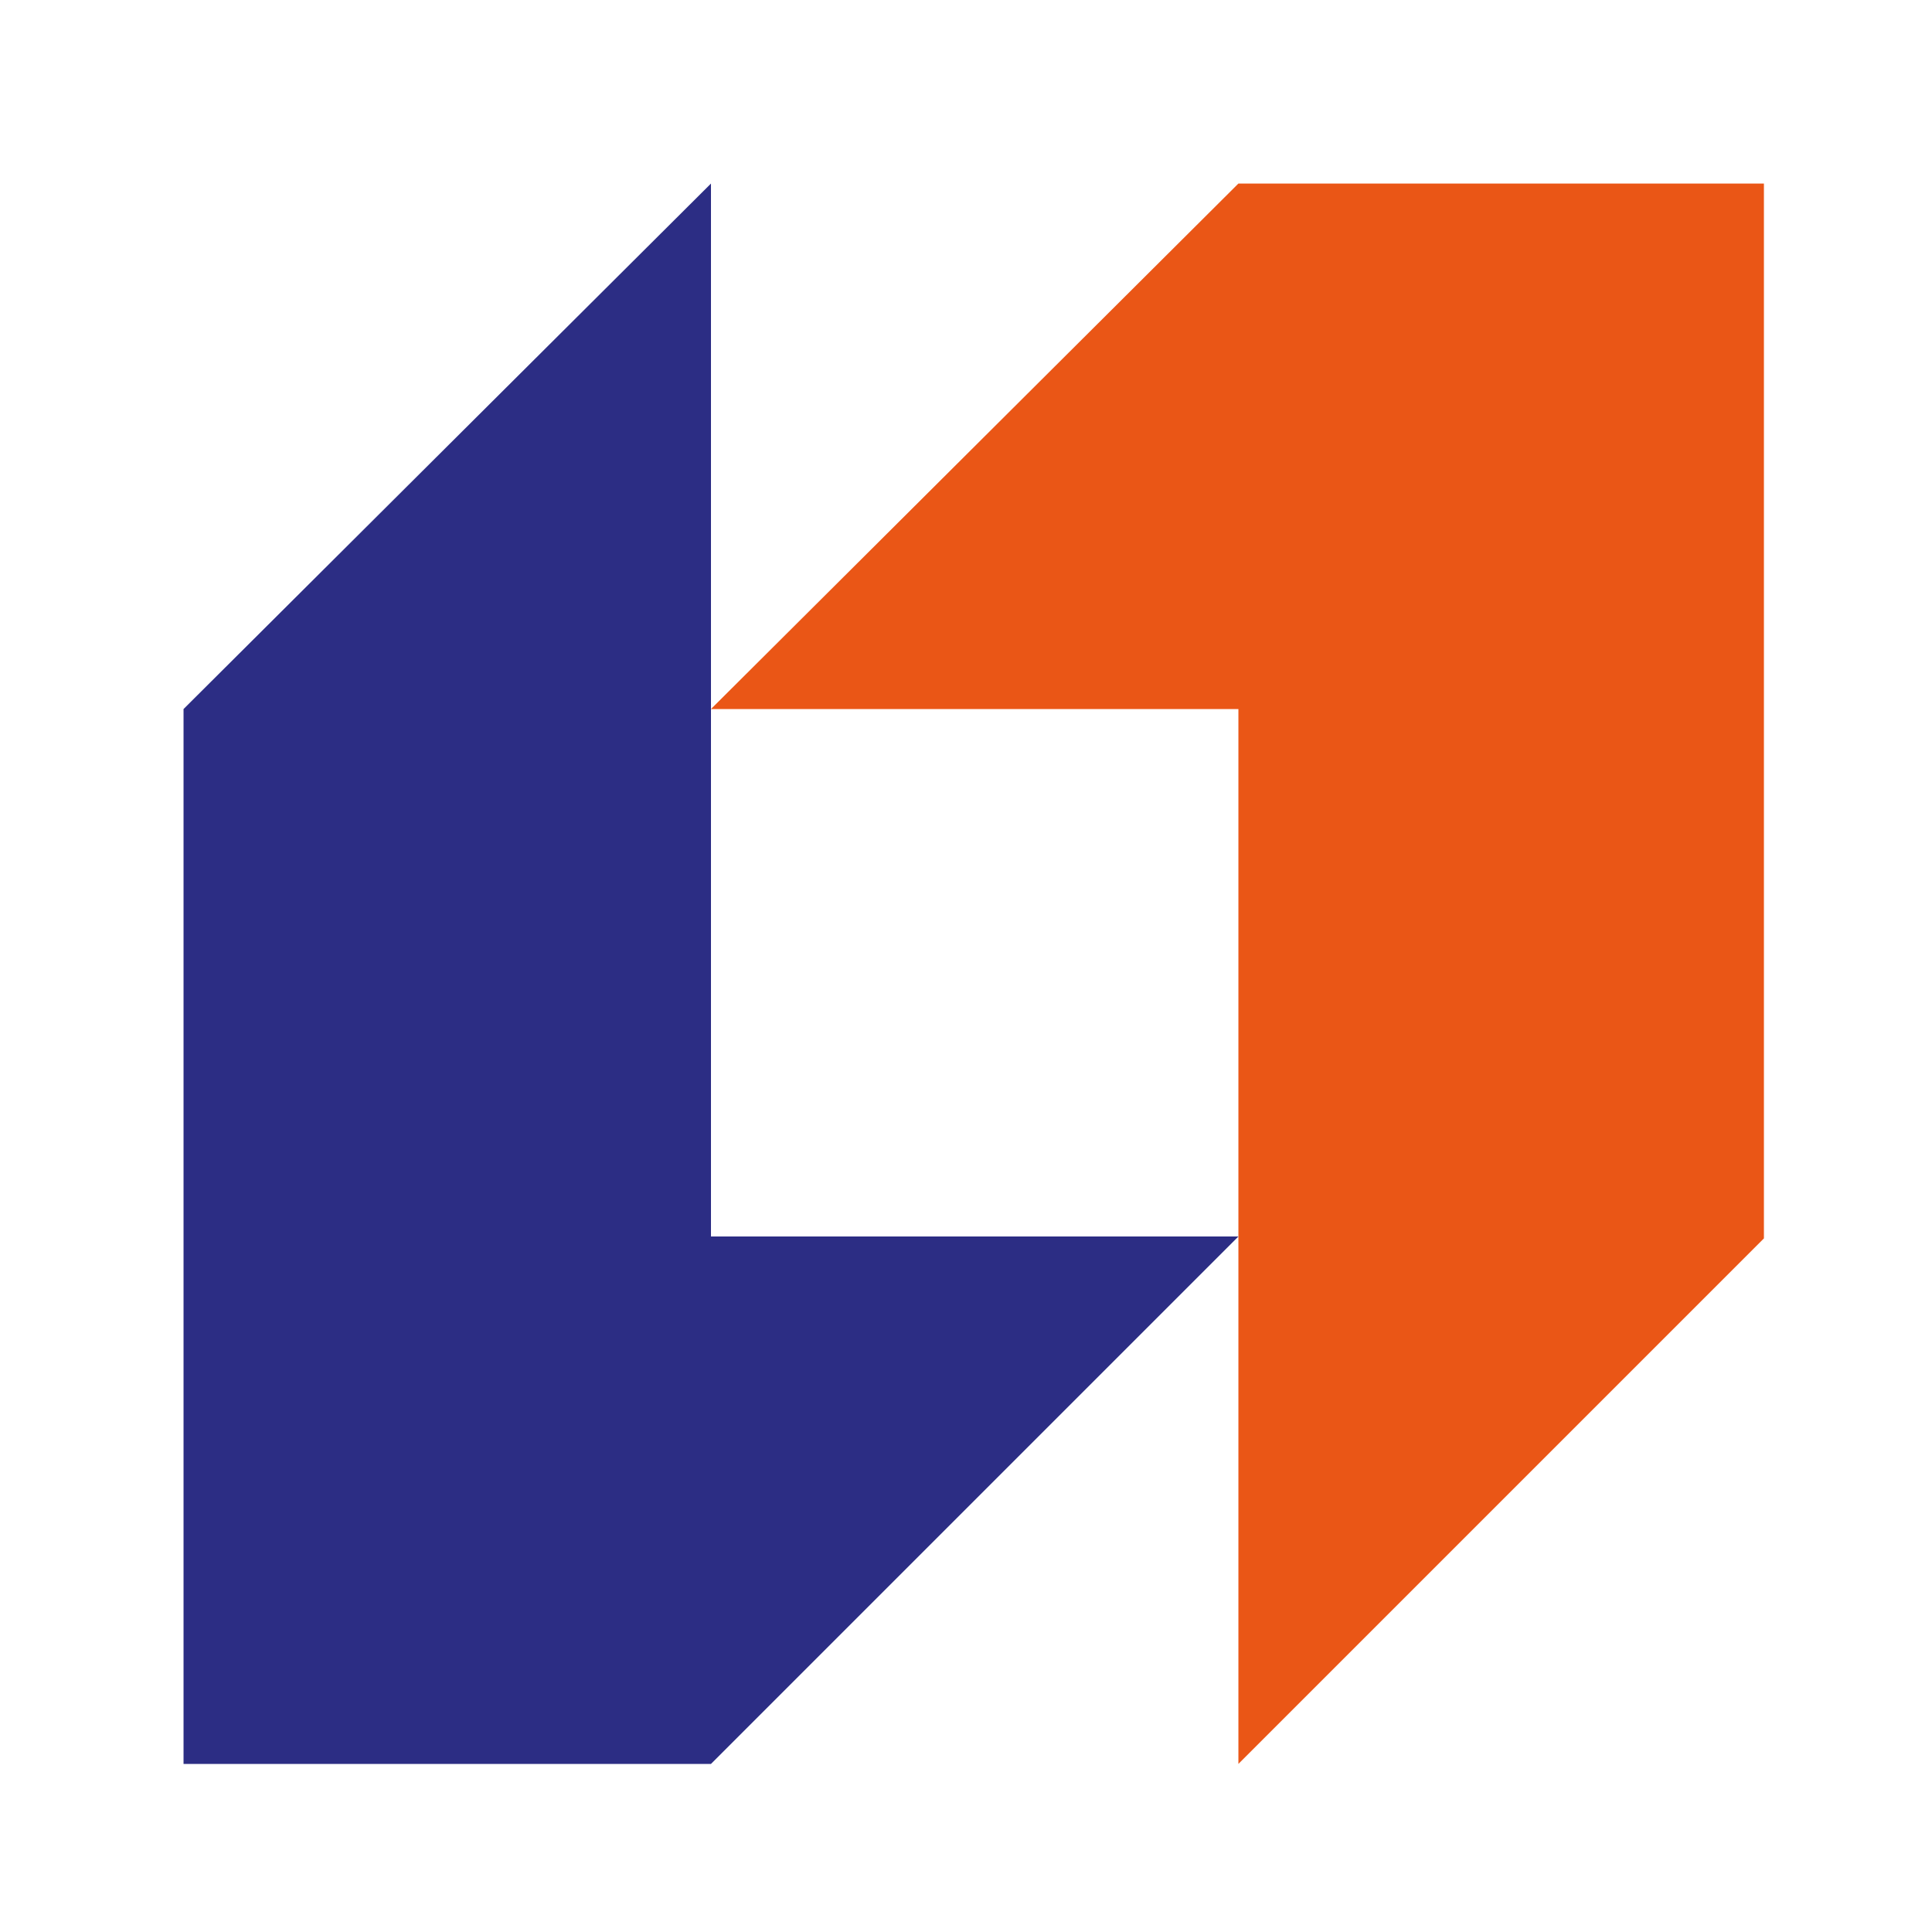
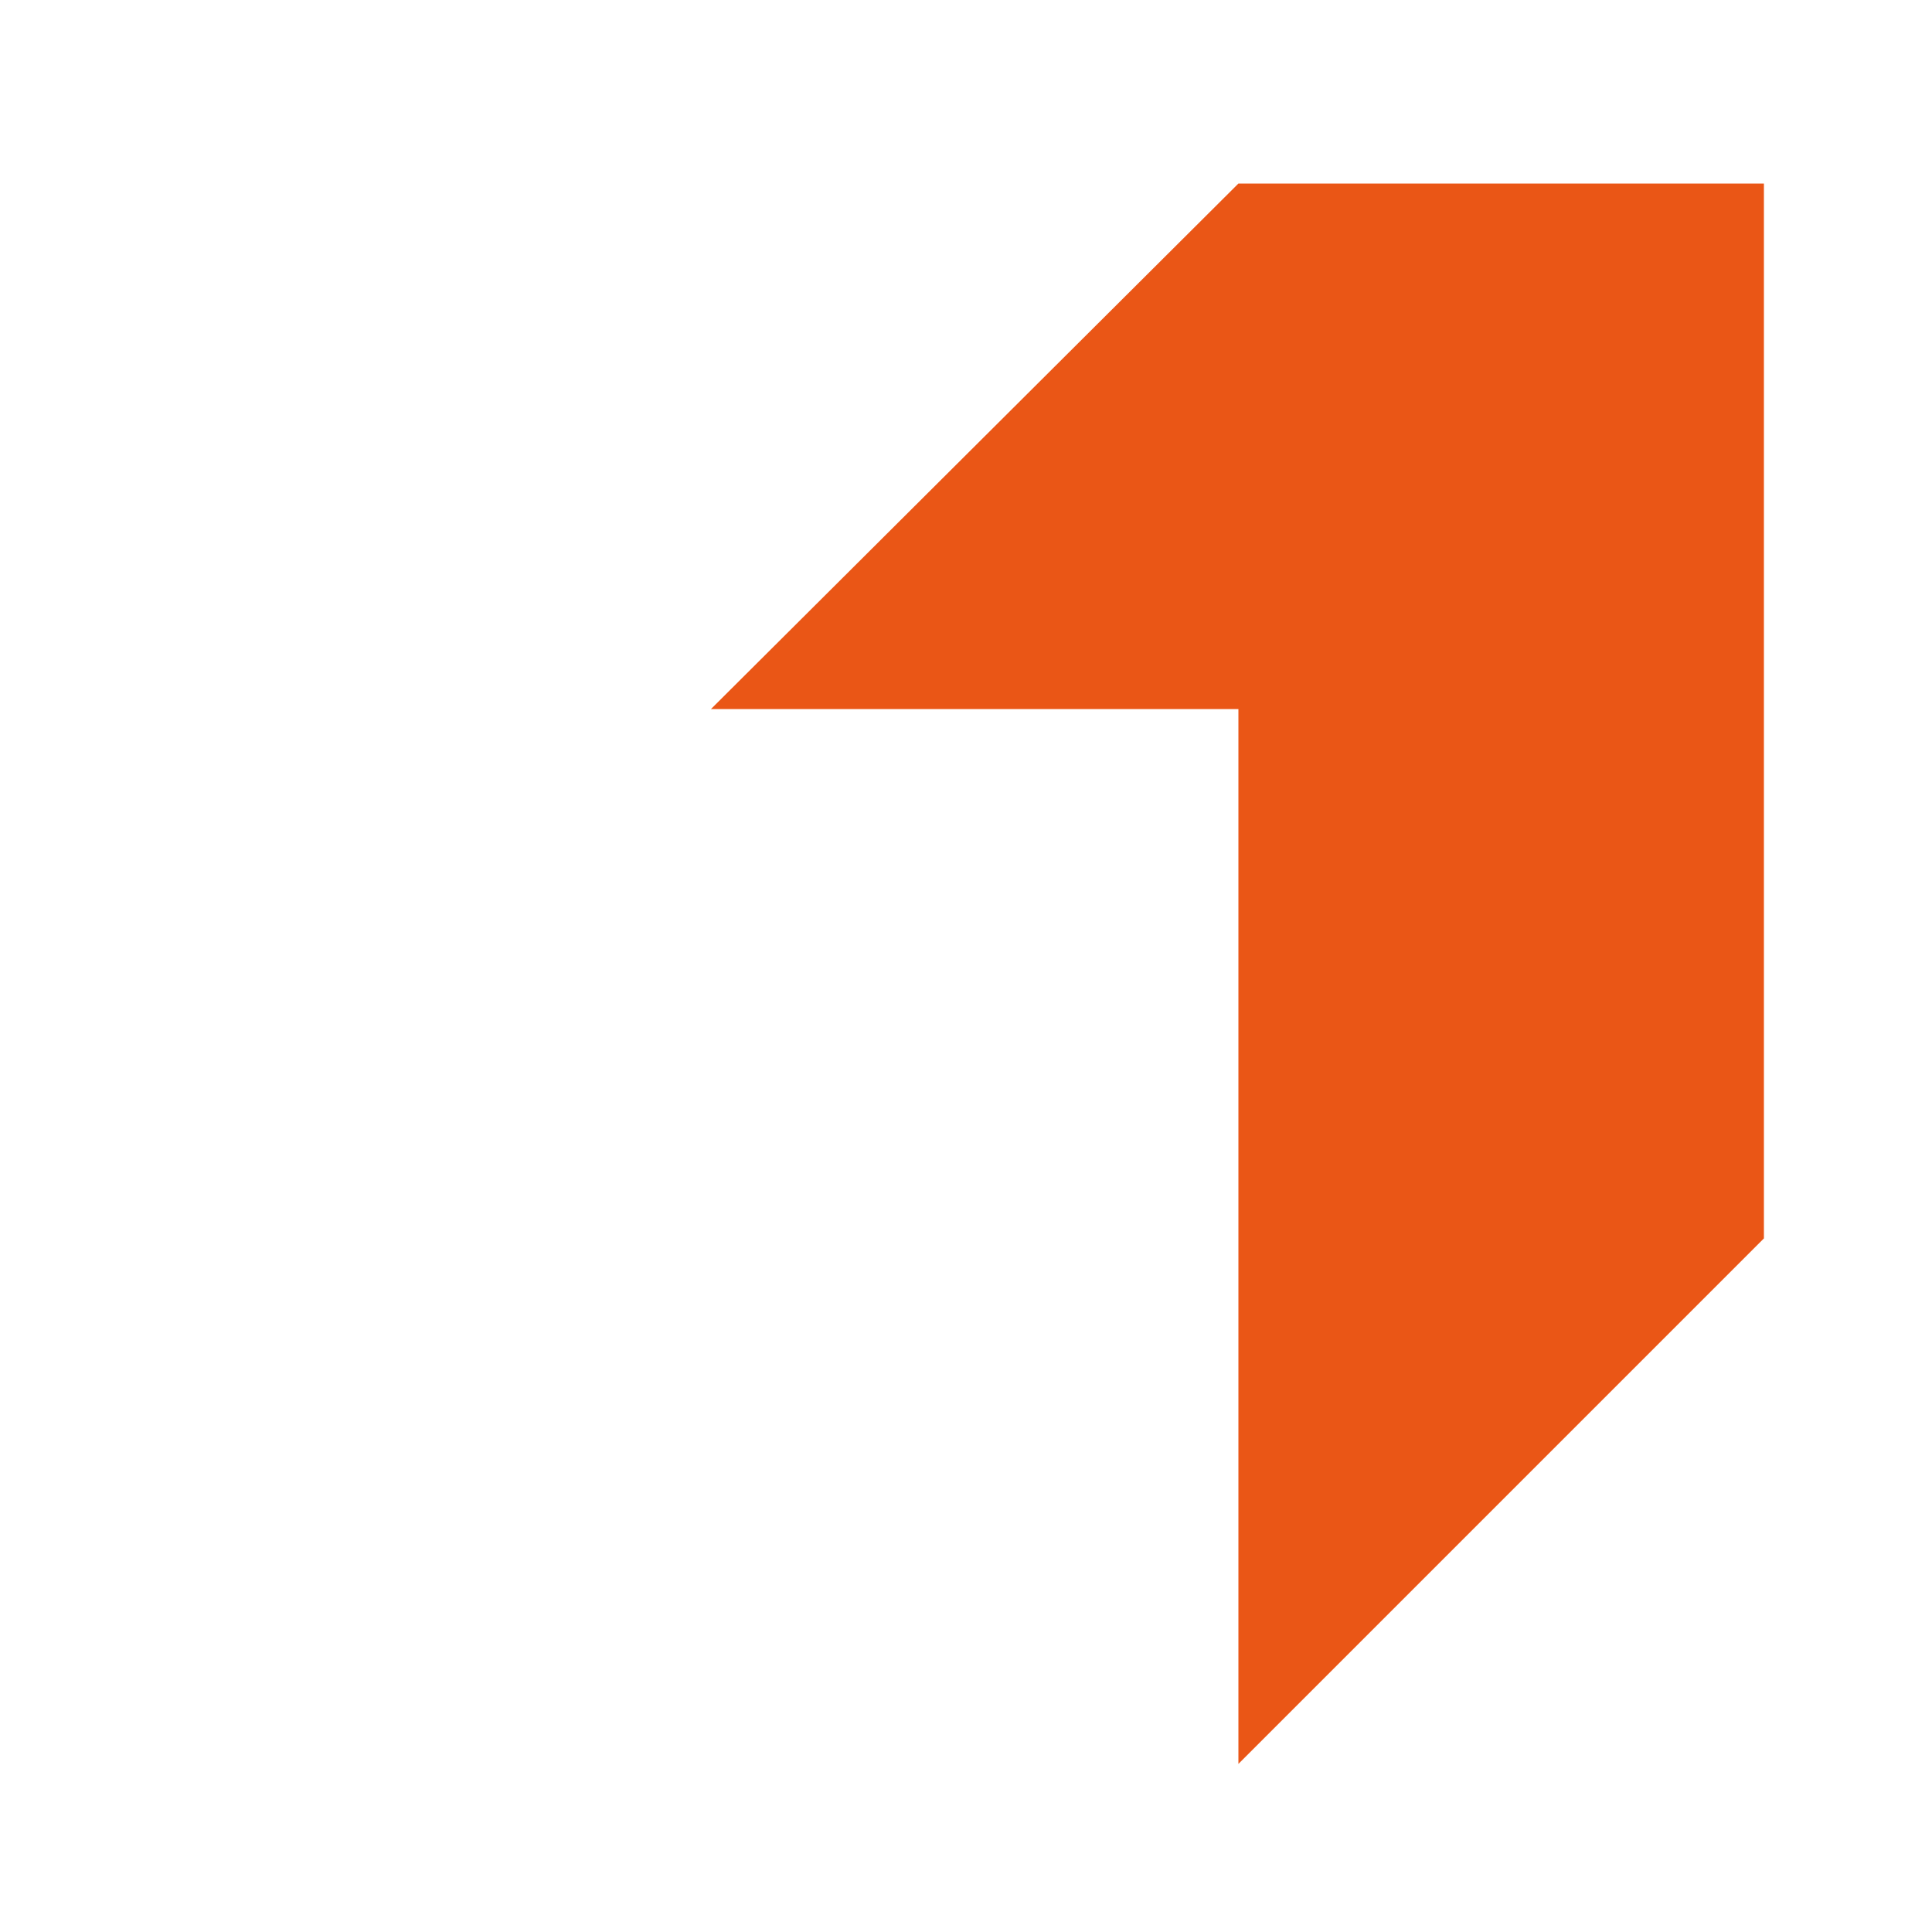
<svg xmlns="http://www.w3.org/2000/svg" version="1.1" id="Слой_1" x="0px" y="0px" viewBox="0 0 100 100" style="enable-background:new 0 0 100 100;" xml:space="preserve">
  <style type="text/css">
	.st0{fill:#EA5616;}
	.st1{fill:#2C2D84;}
</style>
  <polygon class="st0" points="64.1,9.5 36.8,36.7 64.1,36.7 64.1,91.3 91.3,64.1 91.3,9.5 " />
-   <polygon class="st1" points="36.8,91.3 64.1,64 36.8,64 36.8,9.5 9.5,36.7 9.5,91.3 " />
</svg>